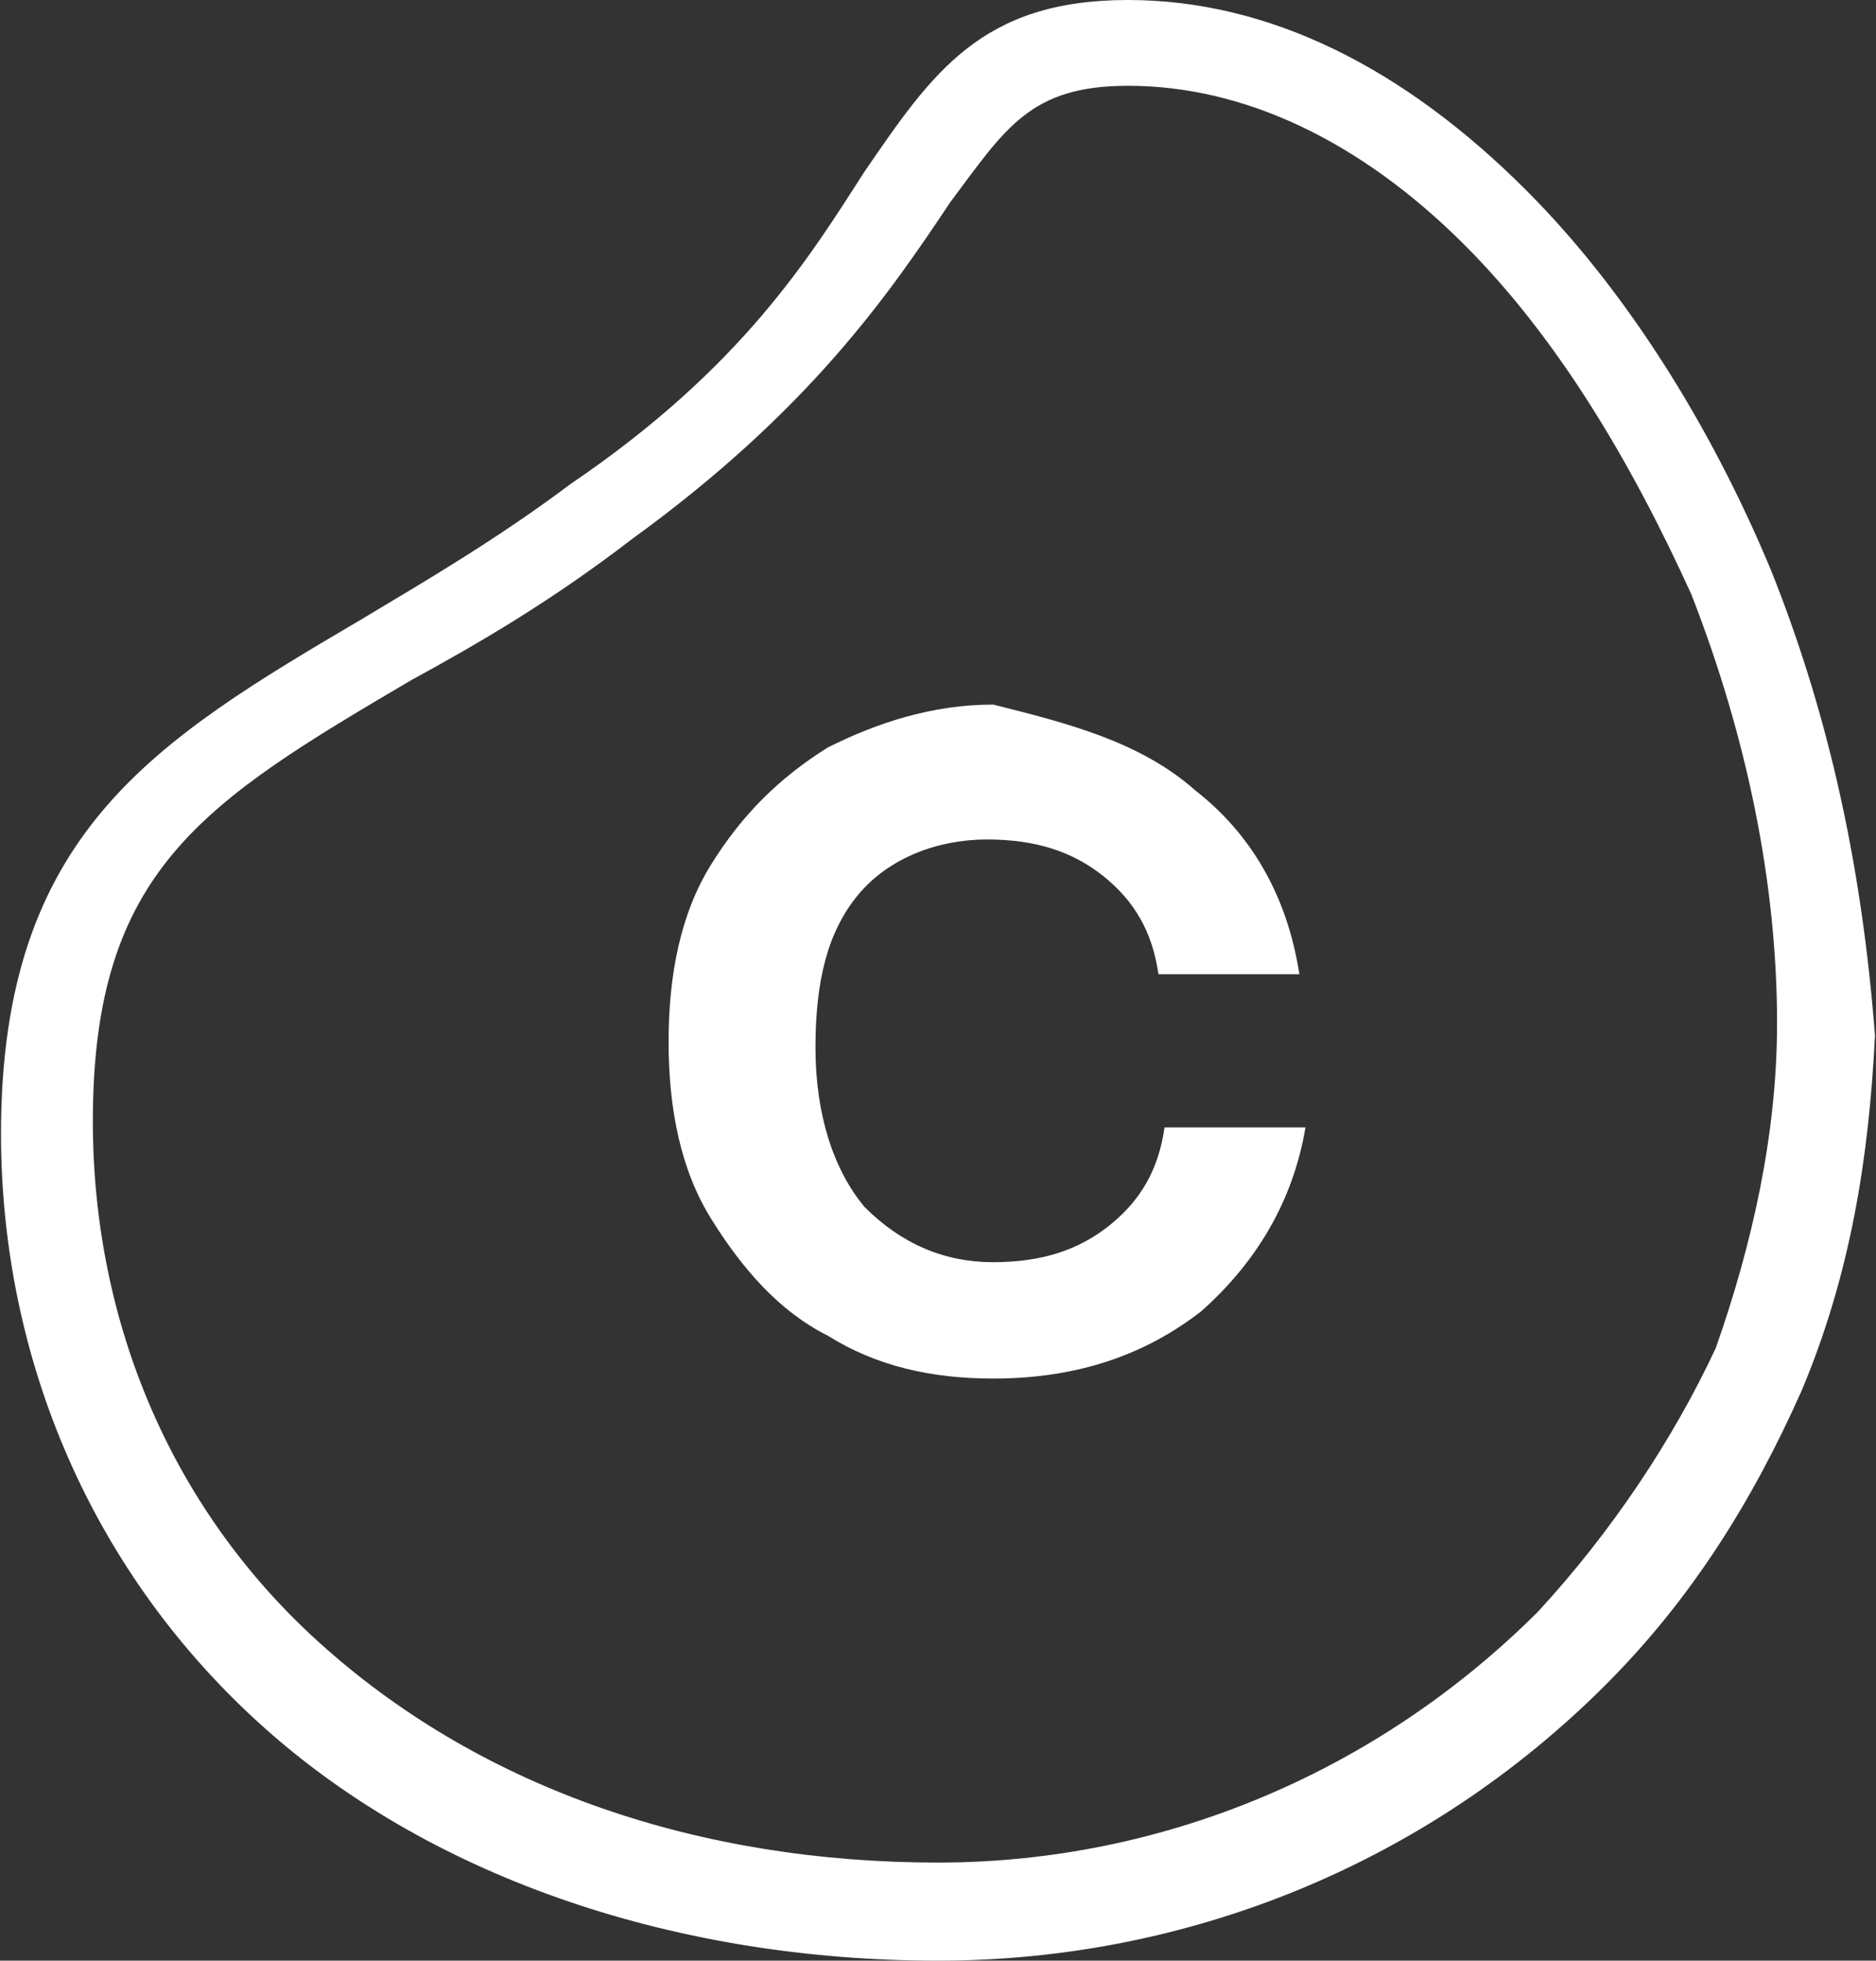
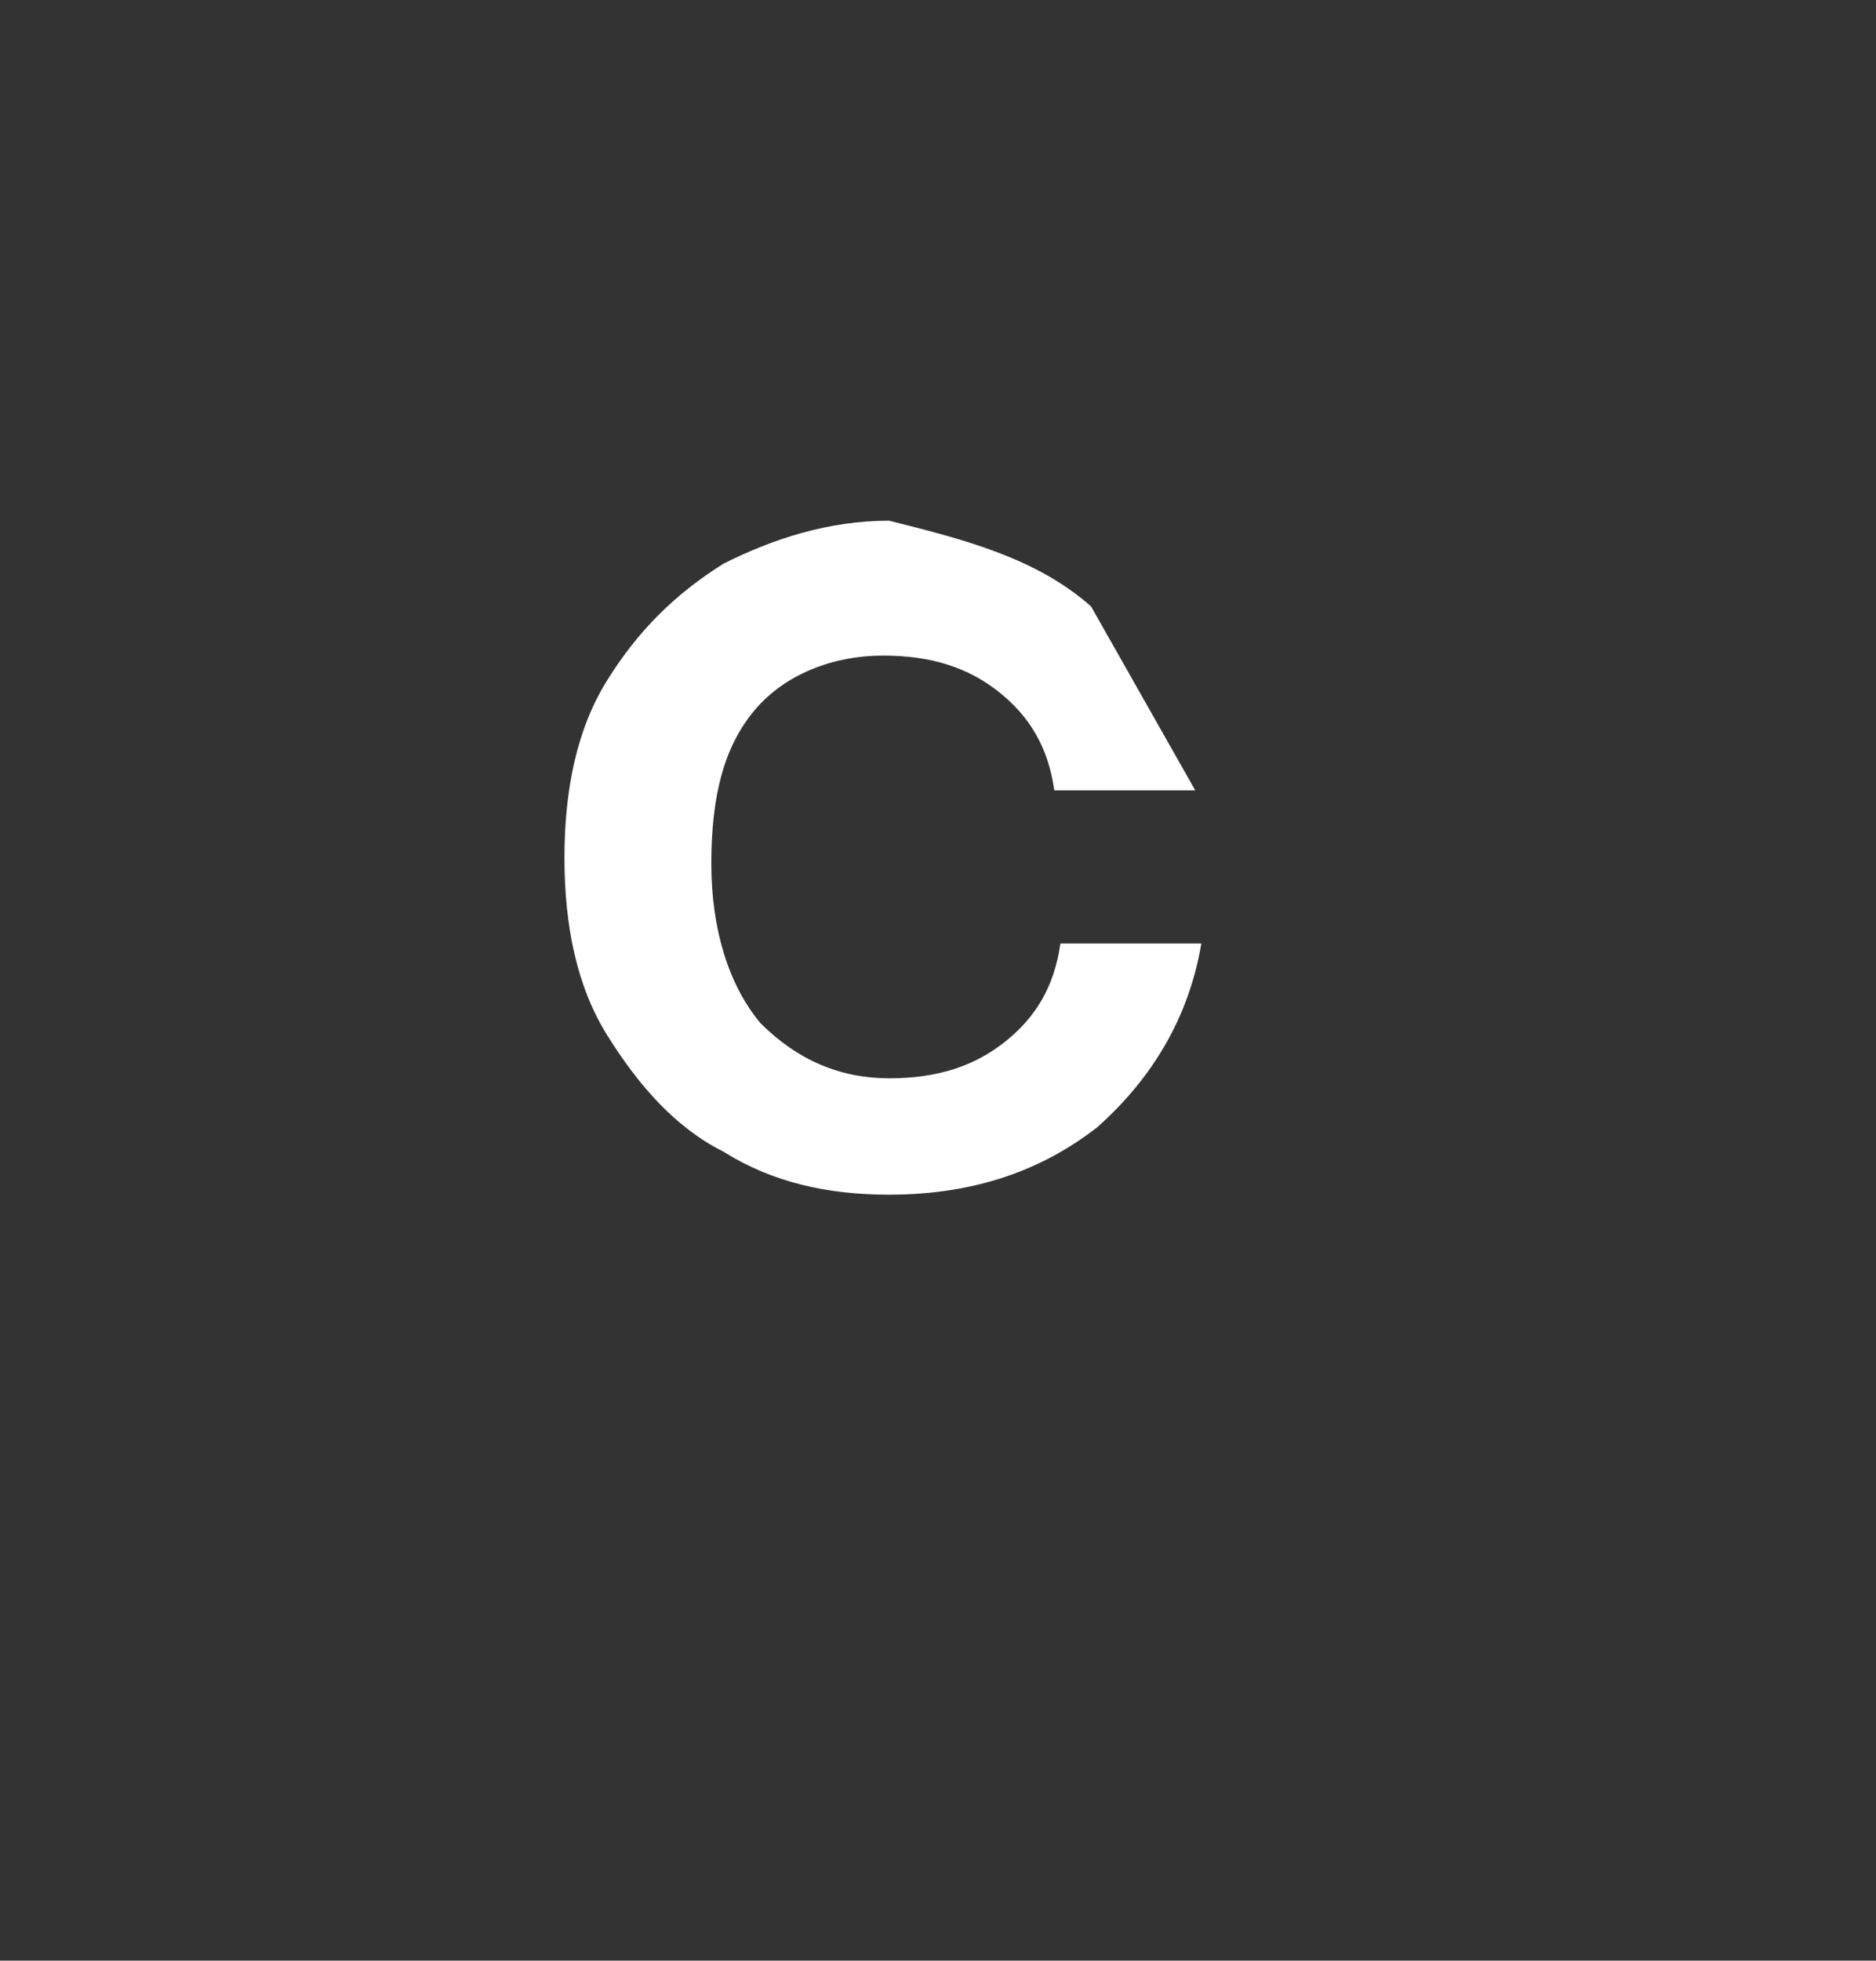
<svg xmlns="http://www.w3.org/2000/svg" version="1.2" viewBox="0 0 1479 1545" width="1479" height="1545">
  <rect x="0" y="0" width="1479" height="1545" fill="#333333" stroke="none" />
  <title>favicon-svg</title>
  <style>
		.s0 { fill: #ffffff } 
	</style>
  <g id="Layer">
    <g id="Layer">
-       <path id="Layer" fill-rule="evenodd" class="s0" d="m1478.2 816c-4.8 96.5-19.3 188.3-57.9 280-38.7 86.9-86.9 164.1-154.5 231.7-140.1 140.1-328.3 217.3-526.3 217.3-202.8 0-395.9-62.8-531.1-183.5-135.2-120.7-207.6-289.7-207.6-468.3 0-236.6 120.7-309 284.9-405.6 48.2-28.9 106.2-62.7 164.1-106.2 135.2-91.7 188.3-178.6 231.8-246.2 53.1-77.3 91.7-135.2 207.6-135.2 111 0 217.2 53.1 313.8 149.7 77.3 77.2 144.8 183.4 193.1 299.3 48.3 120.7 72.4 241.4 82.1 367zm-729-656.7c-48.3 72.4-111.1 164.2-251.1 265.6-62.8 48.3-120.7 82.1-173.8 111-164.2 96.6-251.1 149.7-251.1 347.6 0 159.4 62.8 309 183.5 415.3 125.5 111 294.5 168.9 482.8 168.9 178.6 0 347.6-72.4 473.2-197.9 57.9-62.8 106.2-135.2 140-207.6 28.9-82.1 48.3-169 48.3-255.9 0-111.1-24.2-226.9-67.6-338-48.3-106.2-106.3-202.8-178.7-275.2-82.1-82.1-173.8-125.5-265.5-125.5-77.3 0-96.6 33.8-140 91.7z" />
      <g id="Layer">
        <g id="Layer">
          <g id="Layer">
            <g id="Layer">
              <g id="Layer">
-                 <path id="Layer" class="s0" d="m942.3 622.8c43.4 33.8 72.4 82.1 82.1 144.9h-111.1c-4.8-33.8-19.3-58-43.4-77.3-24.2-19.3-53.2-28.9-91.8-28.9-38.6 0-77.2 14.4-101.4 43.4-24.1 29-33.8 67.6-33.8 120.7 0 53.1 14.5 96.6 38.7 125.5q43.4 43.5 101.4 43.5c38.6 0 67.5-9.7 91.7-29 24.1-19.3 38.6-43.4 43.4-77.2h111.1c-9.7 57.9-38.6 106.2-82.1 144.8-43.4 33.8-96.6 53.1-164.1 53.1-48.3 0-91.8-9.6-130.4-33.8-38.6-19.3-67.6-53.1-91.7-91.7-24.2-38.6-33.8-86.9-33.8-140 0-53.1 9.6-101.4 33.8-140 24.1-38.7 53.1-67.6 91.7-91.8 38.6-19.3 82.1-33.8 130.4-33.8 57.9 14.5 115.8 29 159.3 67.6z" />
+                 <path id="Layer" class="s0" d="m942.3 622.8h-111.1c-4.8-33.8-19.3-58-43.4-77.3-24.2-19.3-53.2-28.9-91.8-28.9-38.6 0-77.2 14.4-101.4 43.4-24.1 29-33.8 67.6-33.8 120.7 0 53.1 14.5 96.6 38.7 125.5q43.4 43.5 101.4 43.5c38.6 0 67.5-9.7 91.7-29 24.1-19.3 38.6-43.4 43.4-77.2h111.1c-9.7 57.9-38.6 106.2-82.1 144.8-43.4 33.8-96.6 53.1-164.1 53.1-48.3 0-91.8-9.6-130.4-33.8-38.6-19.3-67.6-53.1-91.7-91.7-24.2-38.6-33.8-86.9-33.8-140 0-53.1 9.6-101.4 33.8-140 24.1-38.7 53.1-67.6 91.7-91.8 38.6-19.3 82.1-33.8 130.4-33.8 57.9 14.5 115.8 29 159.3 67.6z" />
              </g>
            </g>
          </g>
        </g>
      </g>
    </g>
  </g>
</svg>